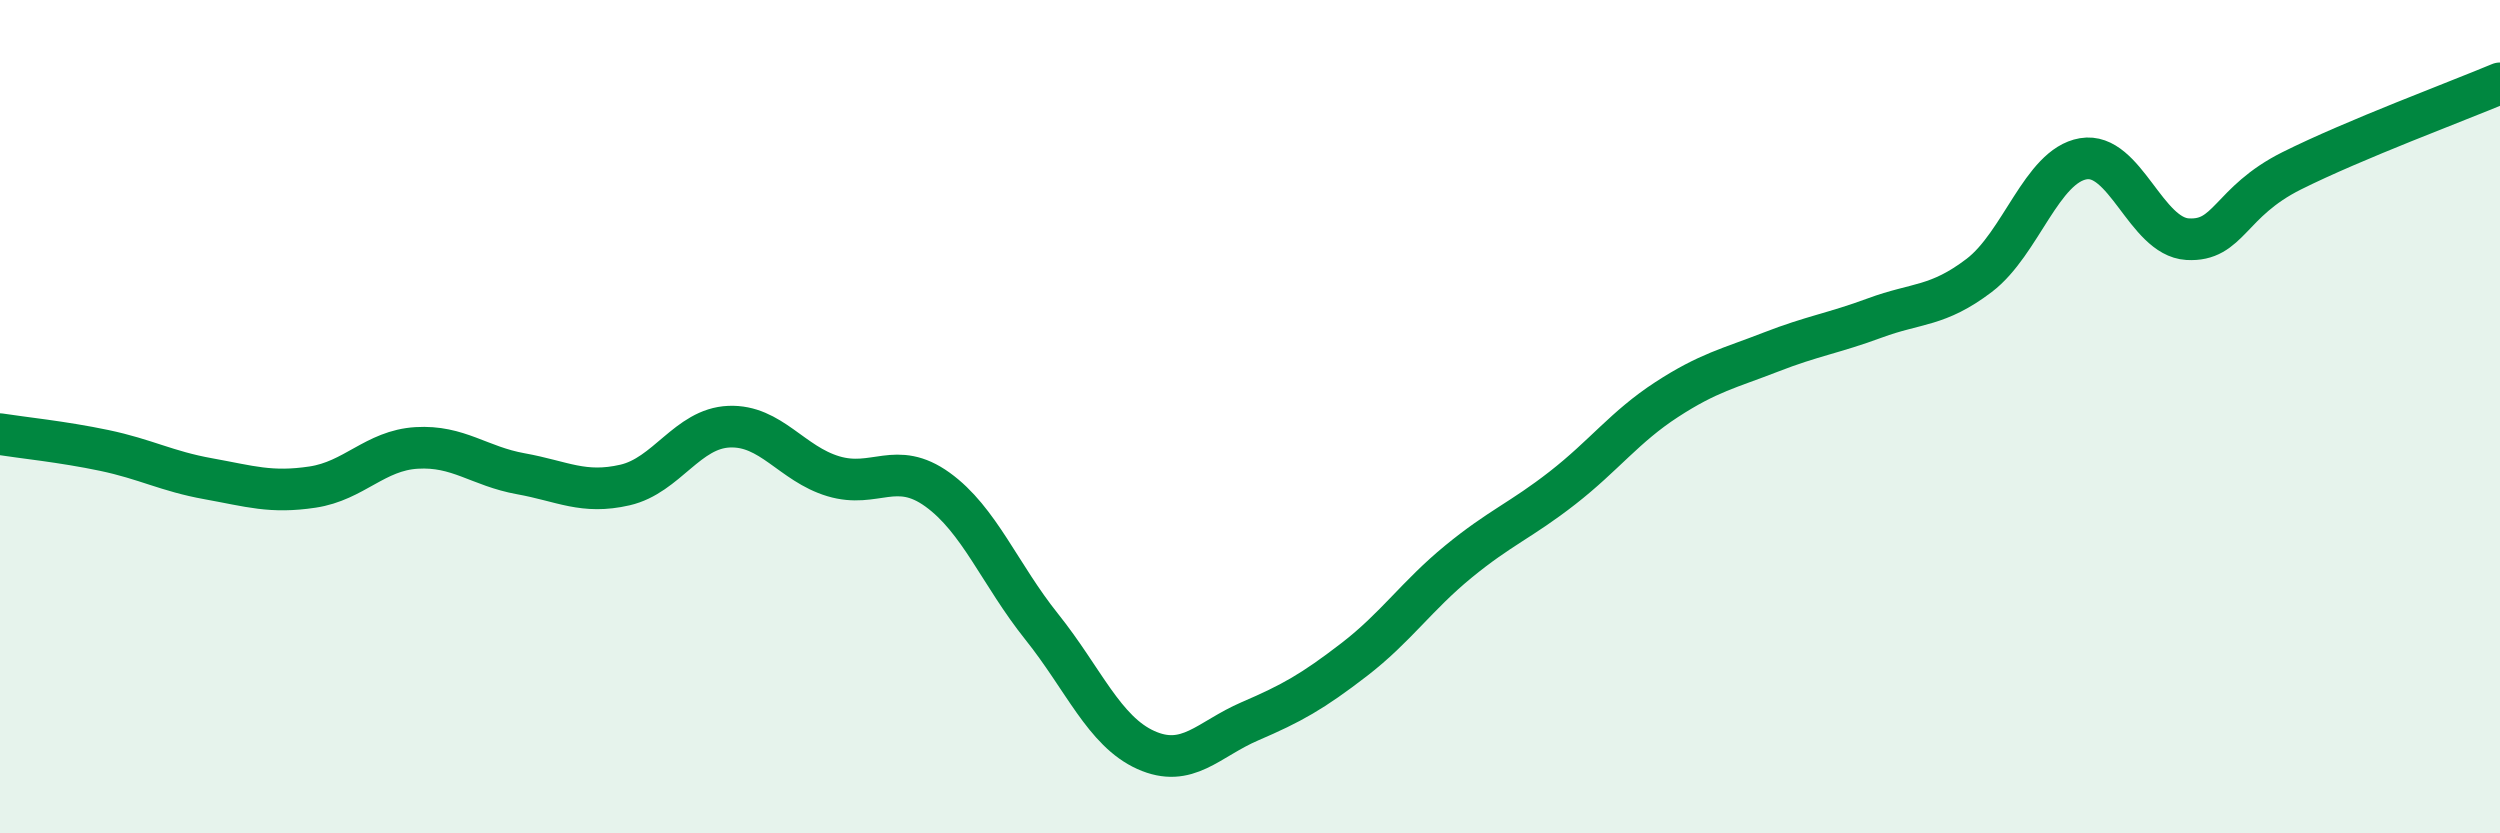
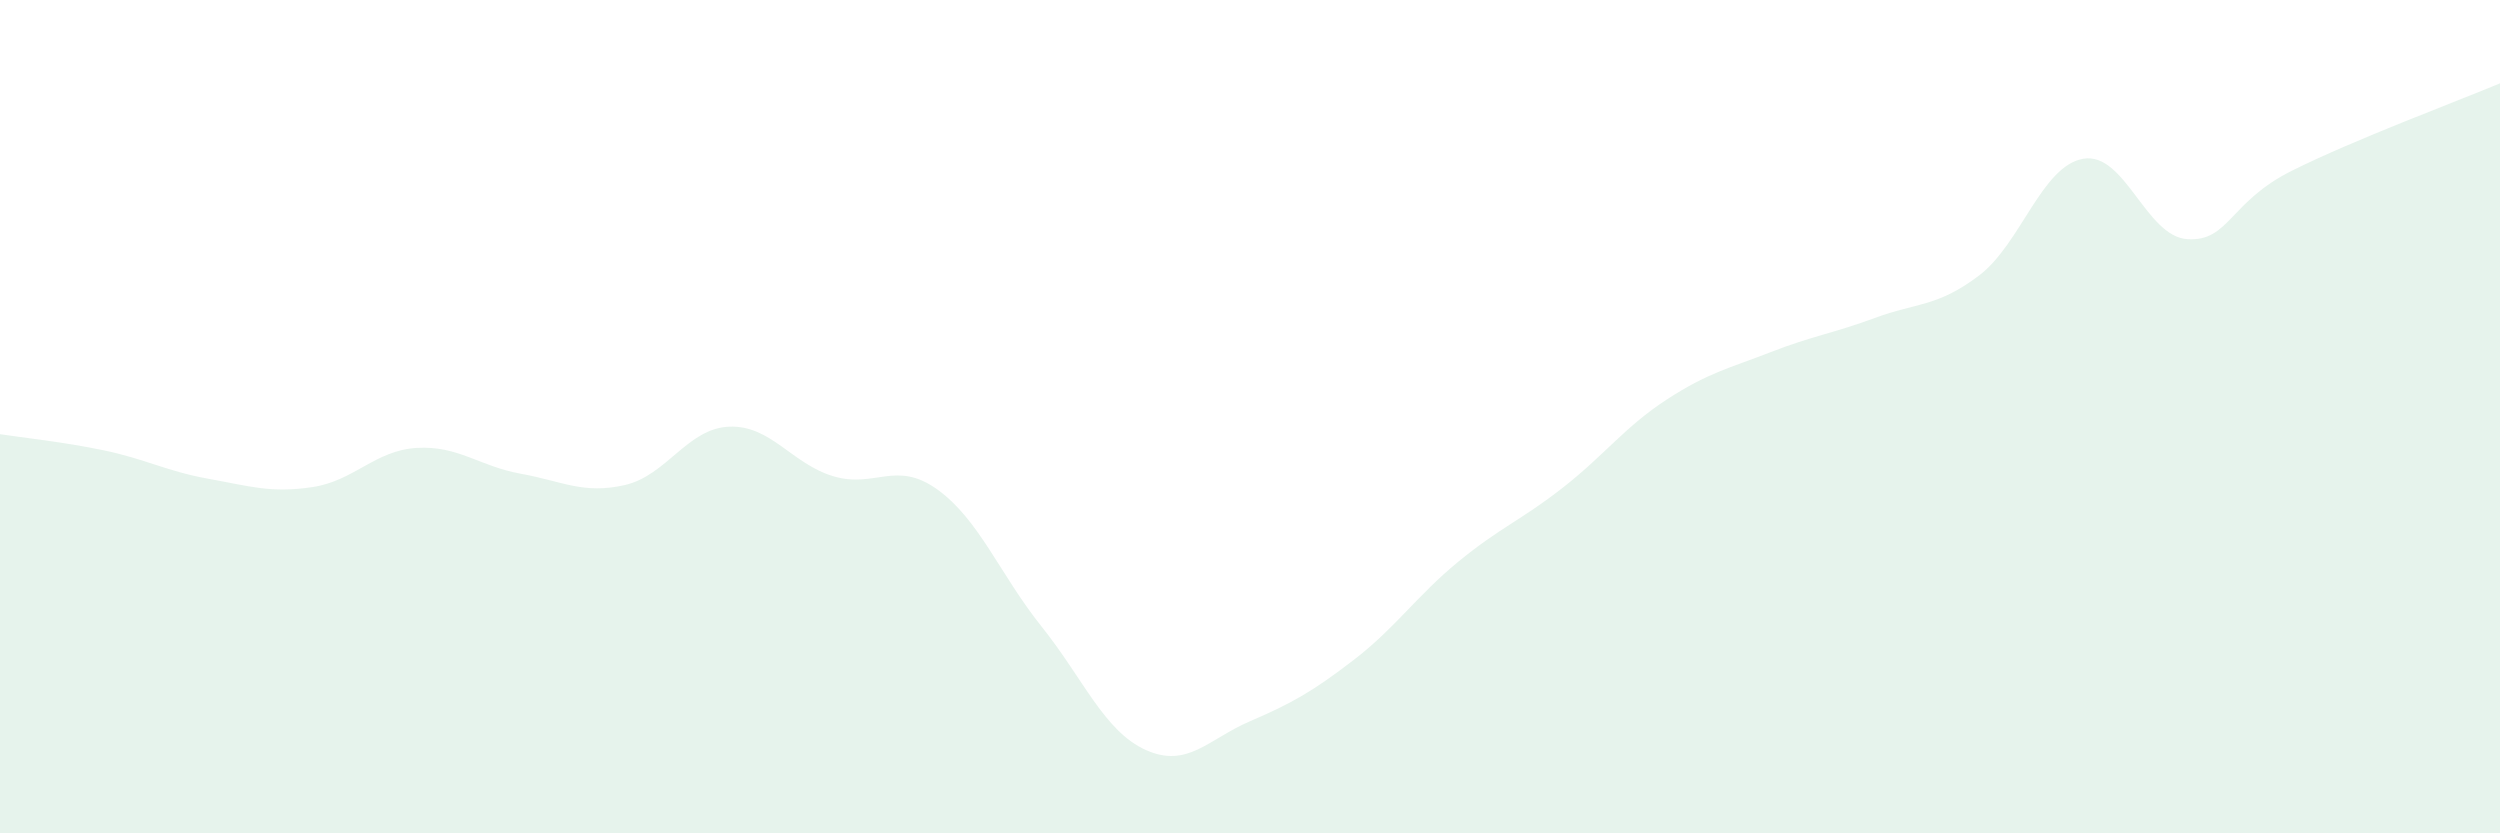
<svg xmlns="http://www.w3.org/2000/svg" width="60" height="20" viewBox="0 0 60 20">
  <path d="M 0,10.42 C 0.5,10.5 1.5,10.6 2.5,10.81 C 3.5,11.02 4,11.31 5,11.49 C 6,11.67 6.5,11.84 7.5,11.69 C 8.5,11.54 9,10.81 10,10.75 C 11,10.69 11.5,11.19 12.5,11.37 C 13.5,11.55 14,11.87 15,11.64 C 16,11.41 16.5,10.28 17.5,10.24 C 18.5,10.2 19,11.13 20,11.43 C 21,11.73 21.5,11.03 22.5,11.75 C 23.5,12.47 24,13.79 25,15.04 C 26,16.29 26.5,17.55 27.5,18 C 28.5,18.45 29,17.74 30,17.31 C 31,16.88 31.5,16.6 32.5,15.83 C 33.5,15.06 34,14.3 35,13.48 C 36,12.66 36.5,12.49 37.5,11.71 C 38.5,10.93 39,10.24 40,9.59 C 41,8.94 41.5,8.84 42.5,8.45 C 43.5,8.06 44,8 45,7.63 C 46,7.26 46.5,7.37 47.5,6.61 C 48.5,5.85 49,3.98 50,3.81 C 51,3.64 51.5,5.68 52.5,5.74 C 53.5,5.8 53.5,4.85 55,4.1 C 56.5,3.35 59,2.42 60,2L60 20L0 20Z" fill="#008740" opacity="0.1" stroke-linecap="round" stroke-linejoin="round" />
-   <path d="M 0,10.42 C 0.5,10.5 1.5,10.6 2.5,10.81 C 3.5,11.02 4,11.31 5,11.49 C 6,11.67 6.5,11.84 7.5,11.69 C 8.5,11.54 9,10.81 10,10.75 C 11,10.69 11.5,11.19 12.5,11.37 C 13.5,11.55 14,11.87 15,11.64 C 16,11.41 16.5,10.28 17.5,10.24 C 18.5,10.2 19,11.13 20,11.43 C 21,11.73 21.5,11.03 22.5,11.75 C 23.5,12.47 24,13.79 25,15.04 C 26,16.29 26.5,17.55 27.5,18 C 28.5,18.45 29,17.74 30,17.31 C 31,16.88 31.5,16.6 32.5,15.83 C 33.5,15.06 34,14.3 35,13.48 C 36,12.66 36.5,12.49 37.5,11.71 C 38.5,10.93 39,10.24 40,9.59 C 41,8.94 41.5,8.84 42.5,8.45 C 43.5,8.06 44,8 45,7.63 C 46,7.26 46.5,7.37 47.5,6.61 C 48.5,5.85 49,3.98 50,3.81 C 51,3.64 51.5,5.68 52.5,5.74 C 53.5,5.8 53.5,4.85 55,4.1 C 56.5,3.35 59,2.42 60,2" stroke="#008740" stroke-width="1" fill="none" stroke-linecap="round" stroke-linejoin="round" />
</svg>